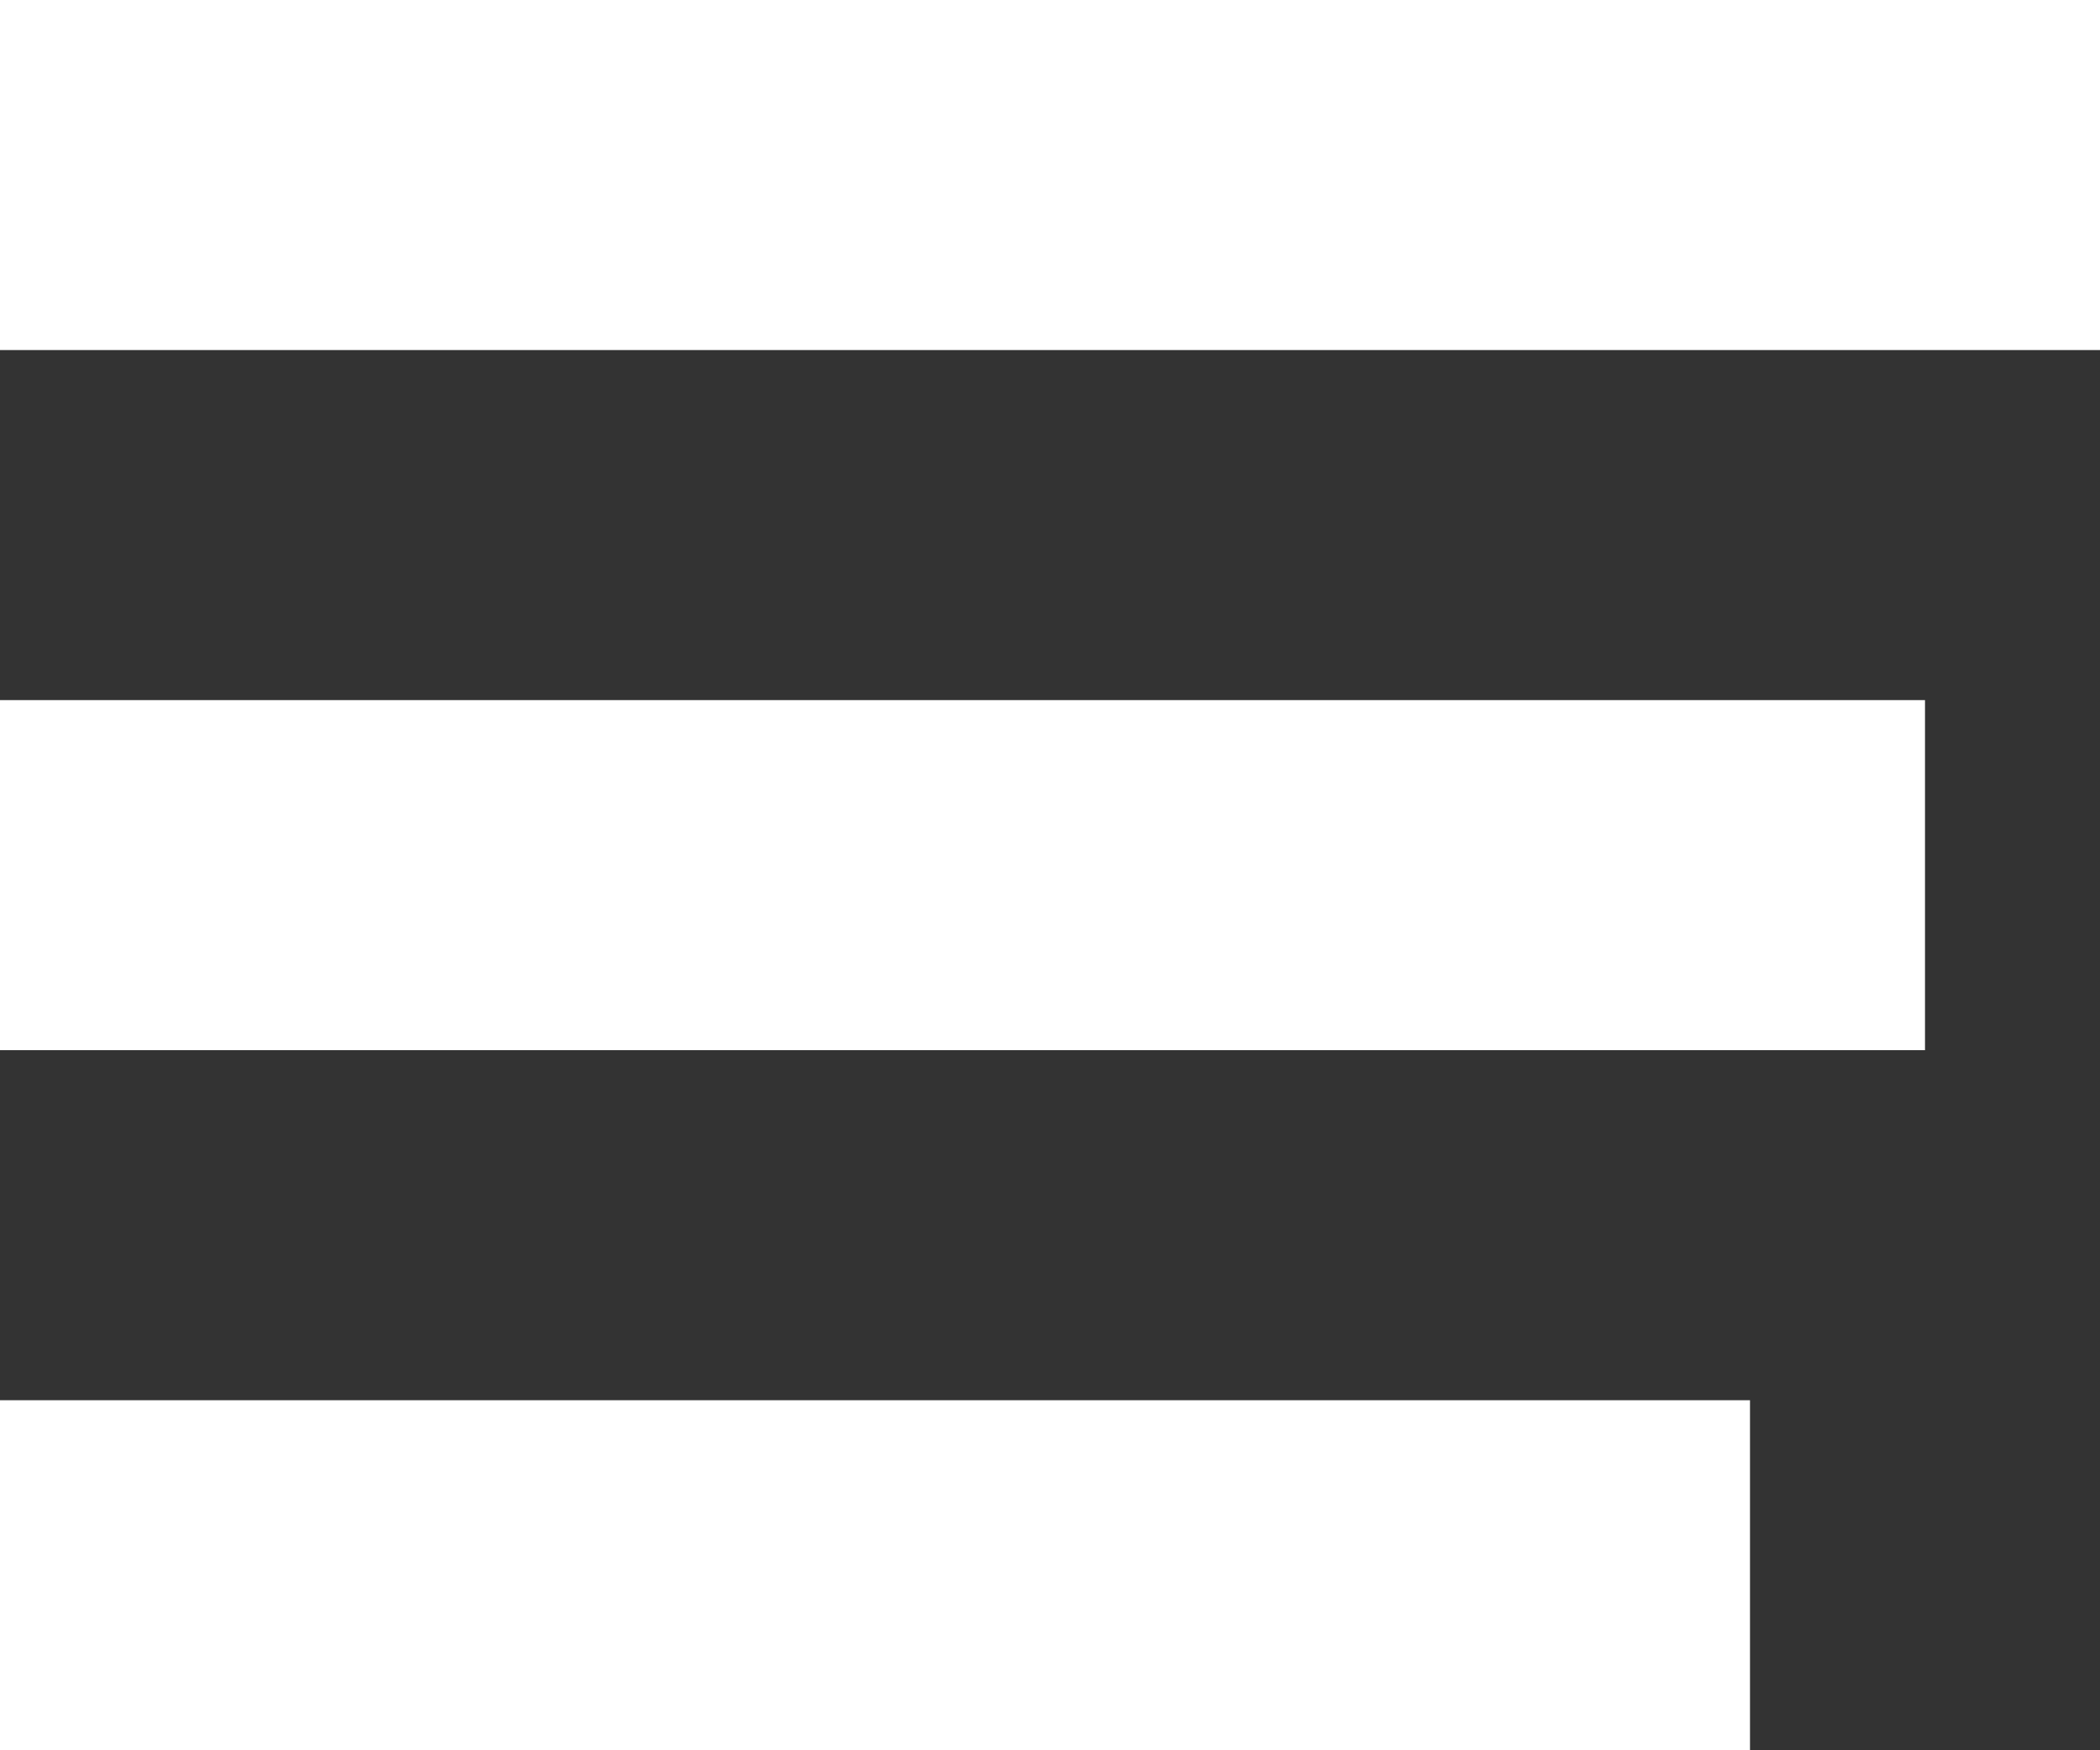
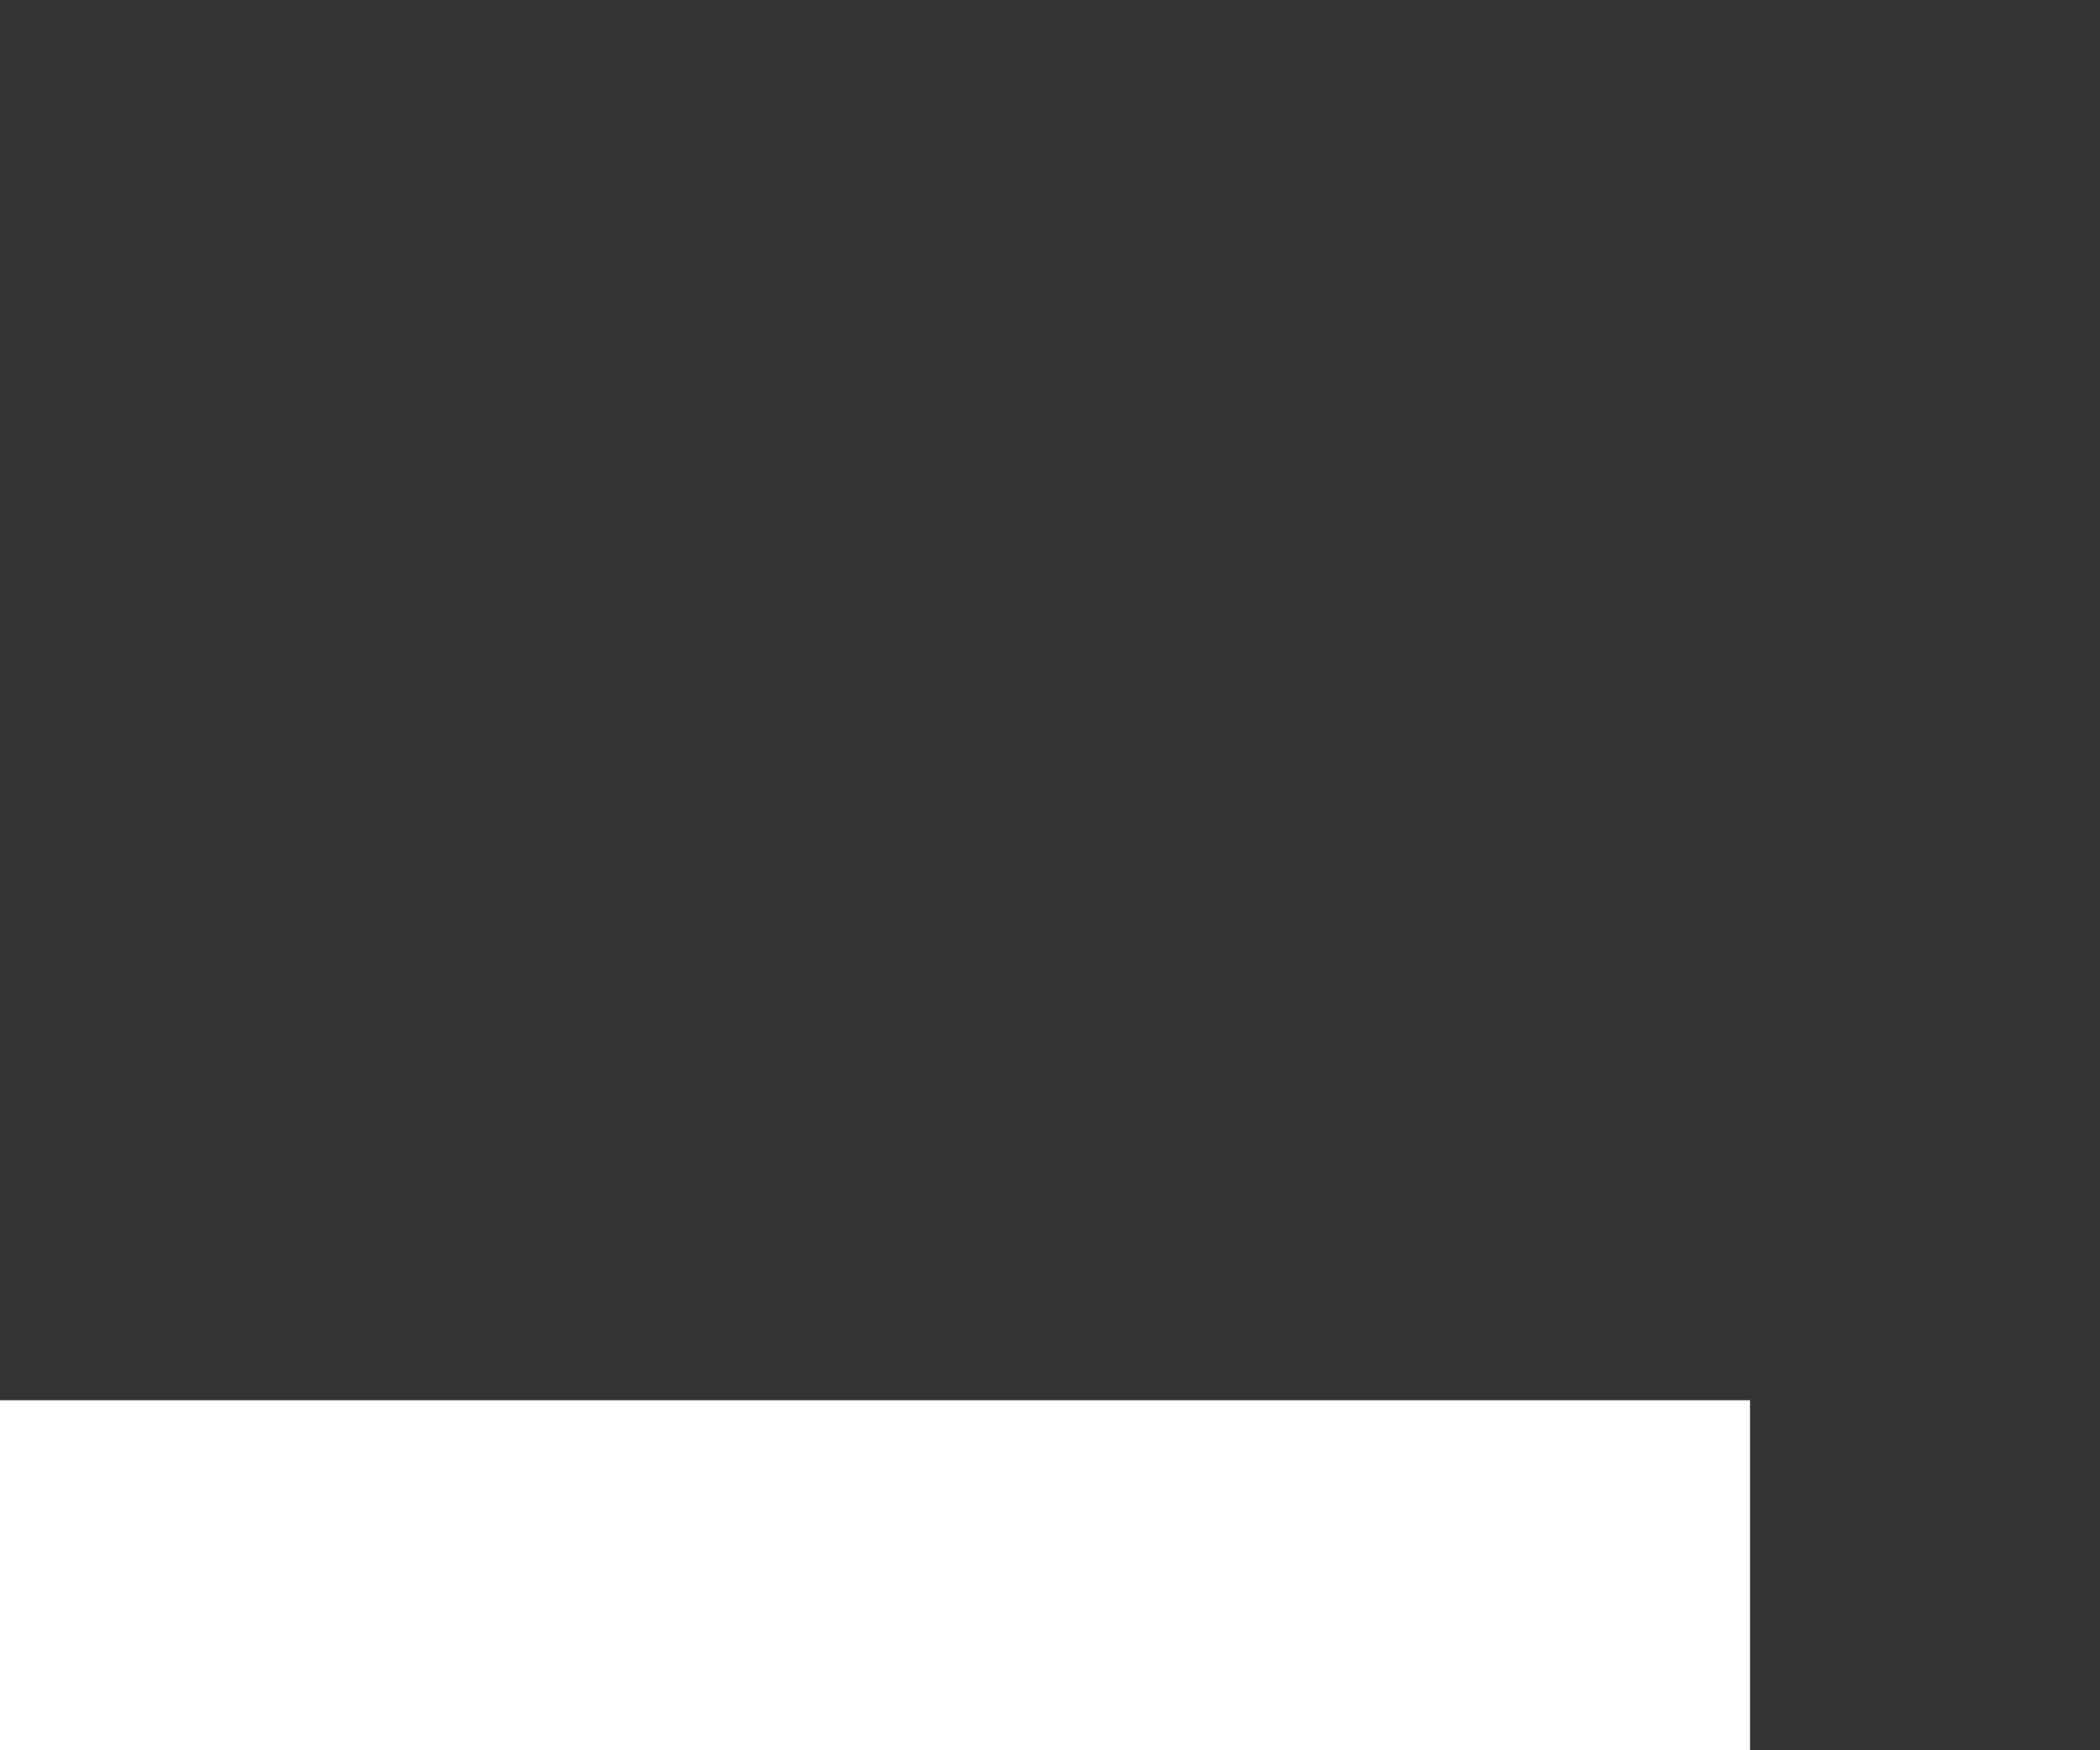
<svg xmlns="http://www.w3.org/2000/svg" viewBox="0 0 15 12.5">
  <rect x="0" y="0" width="15" height="12.5" fill="#333333" stroke="none" />
  <defs>
    <style>
      .cls-1 {
        fill: #fff;
      }
    </style>
  </defs>
  <g id="Menu_btn" data-name="Menu btn" transform="translate(-327.367 -21)">
    <g id="Group_4861" data-name="Group 4861" transform="translate(327 21)">
-       <rect id="Rectangle_1231" data-name="Rectangle 1231" class="cls-1" width="15" height="2.5" transform="translate(0.367)" />
-       <rect id="Rectangle_1232" data-name="Rectangle 1232" class="cls-1" width="13.75" height="2.5" transform="translate(0.367 5)" />
      <rect id="Rectangle_1233" data-name="Rectangle 1233" class="cls-1" width="12.5" height="2.5" transform="translate(0.367 10)" />
    </g>
  </g>
</svg>